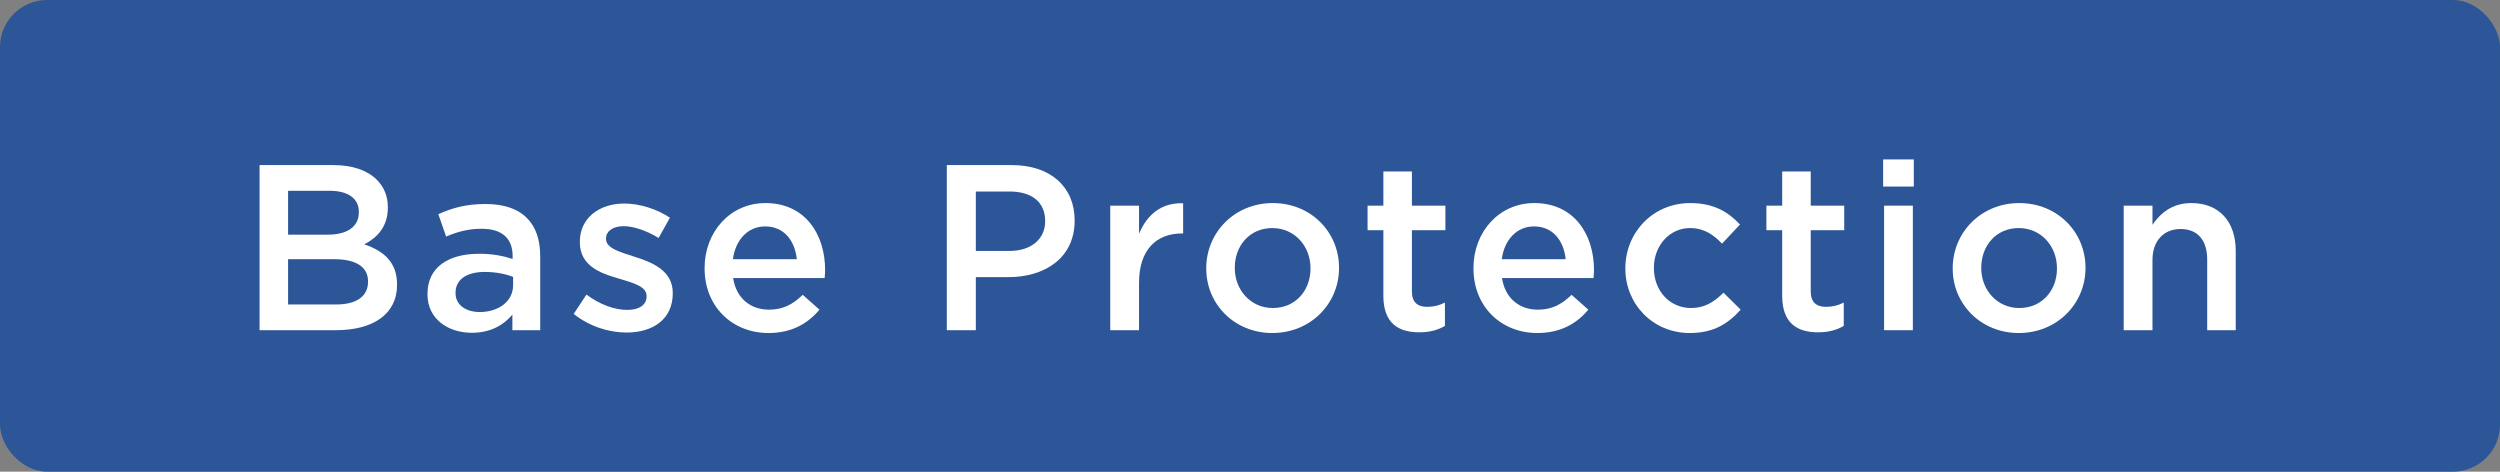
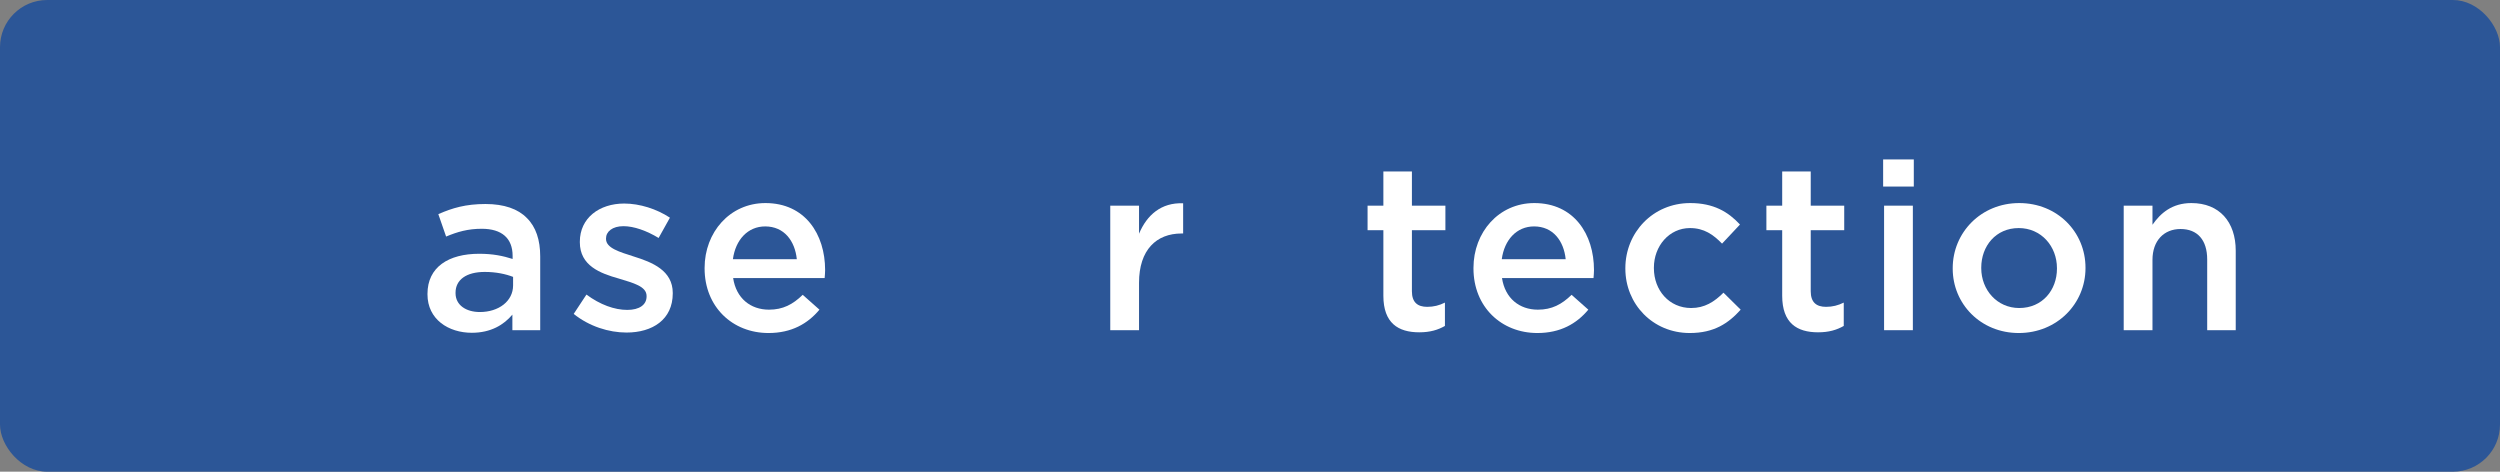
<svg xmlns="http://www.w3.org/2000/svg" xmlns:xlink="http://www.w3.org/1999/xlink" width="106px" height="20px" viewBox="0 0 106 20" version="1.1">
  <rect x="0" y="0" width="106" height="20" fill="#808080" stroke="none" />
  <title>base-protection</title>
  <defs>
    <rect id="path-1" x="0" y="0" width="106" height="20" rx="2" />
  </defs>
  <g id="base-protection" stroke="none" stroke-width="1" fill="none" fill-rule="evenodd">
    <mask id="mask-2" fill="white">
      <use xlink:href="#path-1" />
    </mask>
    <use id="color" fill="#2C5697" xlink:href="#path-1" />
    <g id="label" mask="url(#mask-2)" fill="#FFFFFF" fill-rule="nonzero">
      <g transform="translate(11.005, 6.76)">
-         <path d="M0,7.24 L3.24,7.24 C4.8,7.24 5.83,6.57 5.83,5.32 L5.83,5.3 C5.83,4.35 5.26,3.88 4.44,3.6 C4.96,3.33 5.44,2.88 5.44,2.04 L5.44,2.02 C5.44,1.56 5.28,1.17 4.97,0.86 C4.57,0.46 3.94,0.24 3.14,0.24 L0,0.24 L0,7.24 Z M4.21,2.24 C4.21,2.88 3.68,3.19 2.89,3.19 L1.21,3.19 L1.21,1.33 L2.98,1.33 C3.77,1.33 4.21,1.67 4.21,2.22 L4.21,2.24 Z M4.6,5.17 L4.6,5.19 C4.6,5.82 4.08,6.15 3.25,6.15 L1.21,6.15 L1.21,4.23 L3.16,4.23 C4.13,4.23 4.6,4.58 4.6,5.17 Z" id="Shape" />
        <path d="M9,7.35 C9.81,7.35 10.36,7.01 10.72,6.58 L10.72,7.24 L11.9,7.24 L11.9,4.11 C11.9,3.42 11.72,2.86 11.33,2.48 C10.96,2.1 10.37,1.89 9.58,1.89 C8.74,1.89 8.17,2.06 7.58,2.32 L7.91,3.27 C8.39,3.07 8.83,2.94 9.42,2.94 C10.27,2.94 10.73,3.34 10.73,4.09 L10.73,4.22 C10.32,4.09 9.9,4 9.31,4 C8.02,4 7.12,4.56 7.12,5.7 L7.12,5.72 C7.12,6.78 8.01,7.35 9,7.35 Z M9.34,6.47 C8.76,6.47 8.31,6.18 8.31,5.67 L8.31,5.65 C8.31,5.1 8.77,4.77 9.55,4.77 C10.03,4.77 10.44,4.86 10.75,4.98 L10.75,5.34 C10.75,6.01 10.14,6.47 9.34,6.47 Z" id="Shape" />
        <path d="M15.56,7.34 C16.66,7.34 17.52,6.79 17.52,5.68 L17.52,5.66 C17.52,4.71 16.65,4.36 15.88,4.12 C15.26,3.92 14.69,3.76 14.69,3.37 L14.69,3.35 C14.69,3.06 14.96,2.83 15.43,2.83 C15.87,2.83 16.41,3.02 16.92,3.33 L17.4,2.47 C16.84,2.1 16.12,1.87 15.46,1.87 C14.41,1.87 13.58,2.48 13.58,3.49 L13.58,3.51 C13.58,4.51 14.45,4.83 15.23,5.05 C15.85,5.24 16.41,5.38 16.41,5.79 L16.41,5.81 C16.41,6.16 16.11,6.38 15.59,6.38 C15.05,6.38 14.44,6.16 13.86,5.73 L13.32,6.55 C13.98,7.08 14.81,7.34 15.56,7.34 Z" id="Path" />
        <path d="M21.58,7.36 C22.55,7.36 23.24,6.97 23.74,6.37 L23.03,5.74 C22.61,6.15 22.19,6.37 21.6,6.37 C20.82,6.37 20.21,5.89 20.08,5.03 L23.96,5.03 C23.97,4.91 23.98,4.8 23.98,4.69 C23.98,3.17 23.13,1.85 21.45,1.85 C19.94,1.85 18.87,3.09 18.87,4.6 L18.87,4.62 C18.87,6.25 20.05,7.36 21.58,7.36 Z M20.07,4.23 C20.18,3.41 20.7,2.84 21.44,2.84 C22.24,2.84 22.7,3.45 22.78,4.23 L20.07,4.23 Z" id="Shape" />
-         <path d="M29.14,7.24 L30.37,7.24 L30.37,4.99 L31.76,4.99 C33.3,4.99 34.56,4.17 34.56,2.6 L34.56,2.58 C34.56,1.17 33.54,0.24 31.9,0.24 L29.14,0.24 L29.14,7.24 Z M30.37,3.88 L30.37,1.36 L31.8,1.36 C32.72,1.36 33.31,1.79 33.31,2.61 L33.31,2.63 C33.31,3.36 32.73,3.88 31.8,3.88 L30.37,3.88 Z" id="Shape" />
        <path d="M36.07,7.24 L37.29,7.24 L37.29,5.23 C37.29,3.83 38.03,3.14 39.09,3.14 L39.16,3.14 L39.16,1.86 C38.23,1.82 37.62,2.36 37.29,3.15 L37.29,1.96 L36.07,1.96 L36.07,7.24 Z" id="Path" />
-         <path d="M42.94,7.36 C44.57,7.36 45.77,6.11 45.77,4.61 L45.77,4.59 C45.77,3.08 44.58,1.85 42.96,1.85 C41.34,1.85 40.14,3.1 40.14,4.61 L40.14,4.63 C40.14,6.13 41.33,7.36 42.94,7.36 Z M42.96,6.3 C42.02,6.3 41.35,5.53 41.35,4.61 L41.35,4.59 C41.35,3.67 41.97,2.91 42.94,2.91 C43.89,2.91 44.56,3.68 44.56,4.61 L44.56,4.63 C44.56,5.54 43.94,6.3 42.96,6.3 Z" id="Shape" />
        <path d="M49.17,7.33 C49.63,7.33 49.96,7.23 50.26,7.06 L50.26,6.07 C50.02,6.19 49.78,6.25 49.51,6.25 C49.1,6.25 48.86,6.06 48.86,5.59 L48.86,3 L50.28,3 L50.28,1.96 L48.86,1.96 L48.86,0.51 L47.65,0.51 L47.65,1.96 L46.98,1.96 L46.98,3 L47.65,3 L47.65,5.78 C47.65,6.94 48.28,7.33 49.17,7.33 Z" id="Path" />
        <path d="M54.18,7.36 C55.15,7.36 55.84,6.97 56.34,6.37 L55.63,5.74 C55.21,6.15 54.79,6.37 54.2,6.37 C53.42,6.37 52.81,5.89 52.68,5.03 L56.56,5.03 C56.57,4.91 56.58,4.8 56.58,4.69 C56.58,3.17 55.73,1.85 54.05,1.85 C52.54,1.85 51.47,3.09 51.47,4.6 L51.47,4.62 C51.47,6.25 52.65,7.36 54.18,7.36 Z M52.67,4.23 C52.78,3.41 53.3,2.84 54.04,2.84 C54.84,2.84 55.3,3.45 55.38,4.23 L52.67,4.23 Z" id="Shape" />
        <path d="M60.64,7.36 C61.67,7.36 62.28,6.95 62.8,6.37 L62.07,5.65 C61.68,6.04 61.27,6.3 60.7,6.3 C59.77,6.3 59.12,5.55 59.12,4.61 L59.12,4.59 C59.12,3.67 59.77,2.91 60.65,2.91 C61.25,2.91 61.64,3.19 62.01,3.57 L62.77,2.76 C62.27,2.22 61.65,1.85 60.66,1.85 C59.07,1.85 57.91,3.11 57.91,4.61 L57.91,4.63 C57.91,6.13 59.07,7.36 60.64,7.36 Z" id="Path" />
        <path d="M66.08,7.33 C66.54,7.33 66.87,7.23 67.17,7.06 L67.17,6.07 C66.93,6.19 66.69,6.25 66.42,6.25 C66.01,6.25 65.77,6.06 65.77,5.59 L65.77,3 L67.19,3 L67.19,1.96 L65.77,1.96 L65.77,0.51 L64.56,0.51 L64.56,1.96 L63.89,1.96 L63.89,3 L64.56,3 L64.56,5.78 C64.56,6.94 65.19,7.33 66.08,7.33 Z" id="Path" />
        <path d="M68.84,1.15 L70.14,1.15 L70.14,0 L68.84,0 L68.84,1.15 Z M68.88,7.24 L70.1,7.24 L70.1,1.96 L68.88,1.96 L68.88,7.24 Z" id="Shape" />
        <path d="M74.59,7.36 C76.22,7.36 77.42,6.11 77.42,4.61 L77.42,4.59 C77.42,3.08 76.23,1.85 74.61,1.85 C72.99,1.85 71.79,3.1 71.79,4.61 L71.79,4.63 C71.79,6.13 72.98,7.36 74.59,7.36 Z M74.61,6.3 C73.67,6.3 73,5.53 73,4.61 L73,4.59 C73,3.67 73.62,2.91 74.59,2.91 C75.54,2.91 76.21,3.68 76.21,4.61 L76.21,4.63 C76.21,5.54 75.59,6.3 74.61,6.3 Z" id="Shape" />
        <path d="M79.04,7.24 L80.26,7.24 L80.26,4.26 C80.26,3.44 80.75,2.95 81.45,2.95 C82.17,2.95 82.58,3.42 82.58,4.24 L82.58,7.24 L83.79,7.24 L83.79,3.87 C83.79,2.65 83.1,1.85 81.91,1.85 C81.09,1.85 80.6,2.28 80.26,2.77 L80.26,1.96 L79.04,1.96 L79.04,7.24 Z" id="Path" />
      </g>
    </g>
  </g>
</svg>